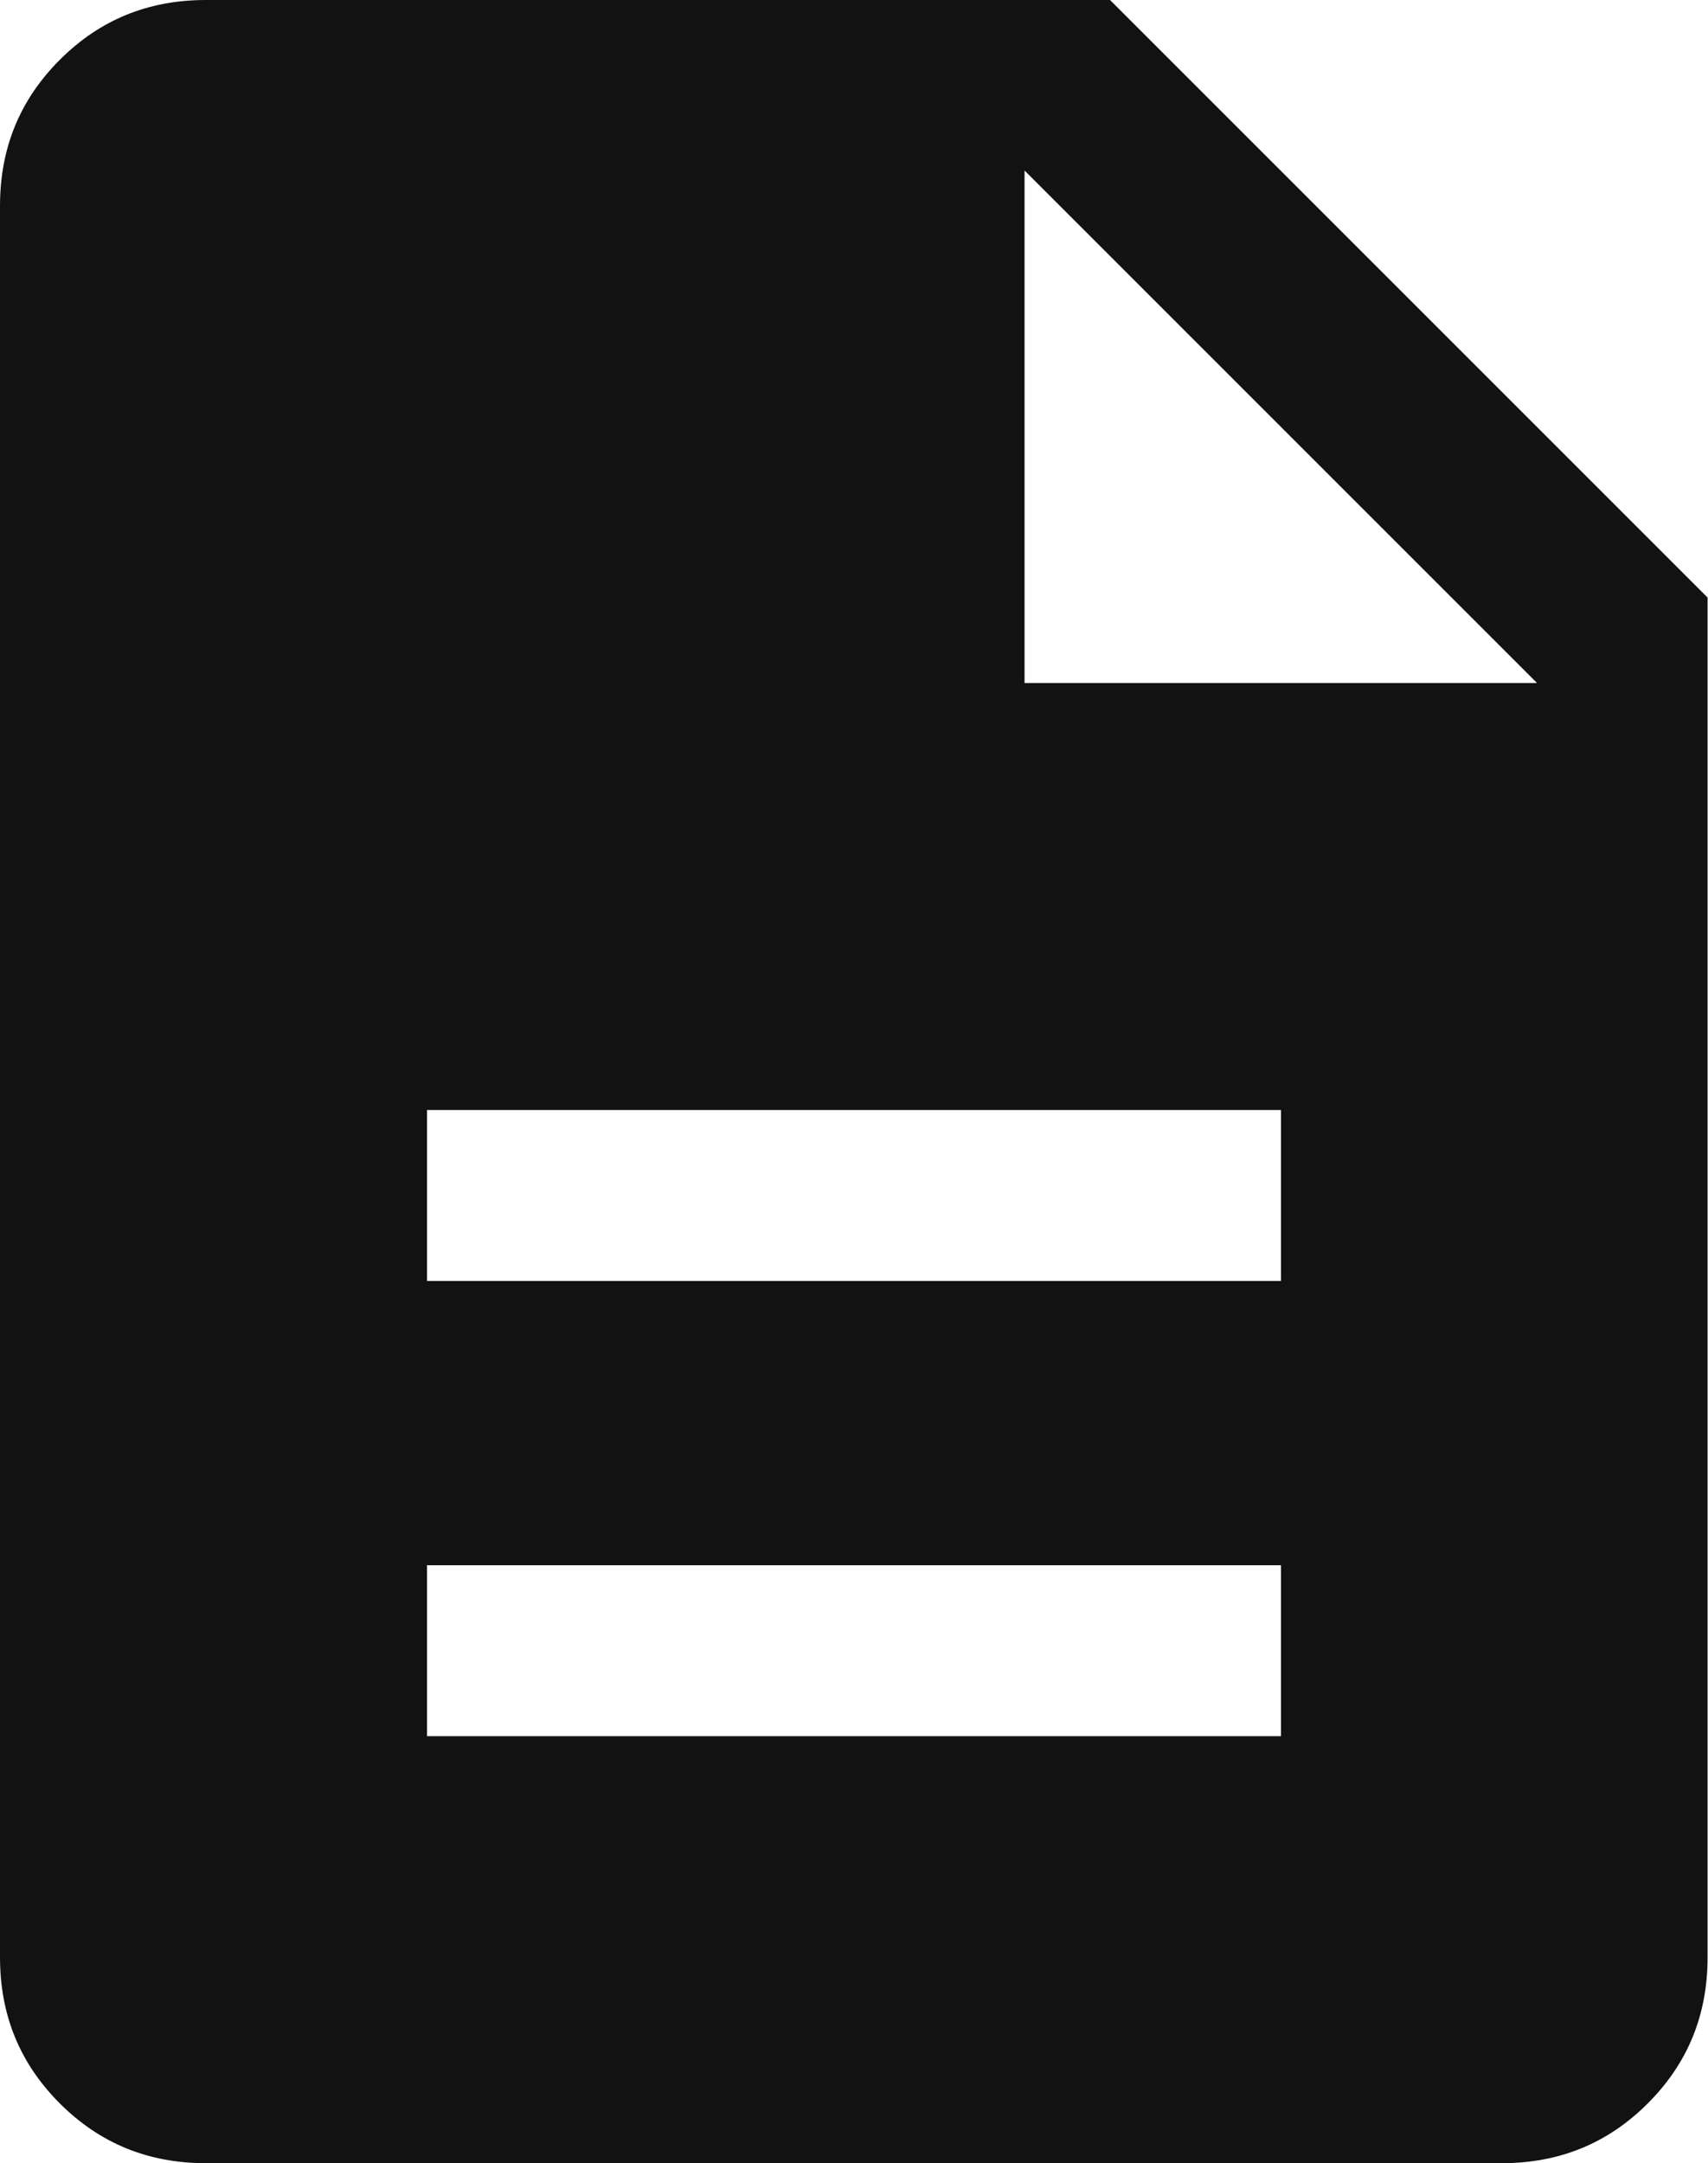
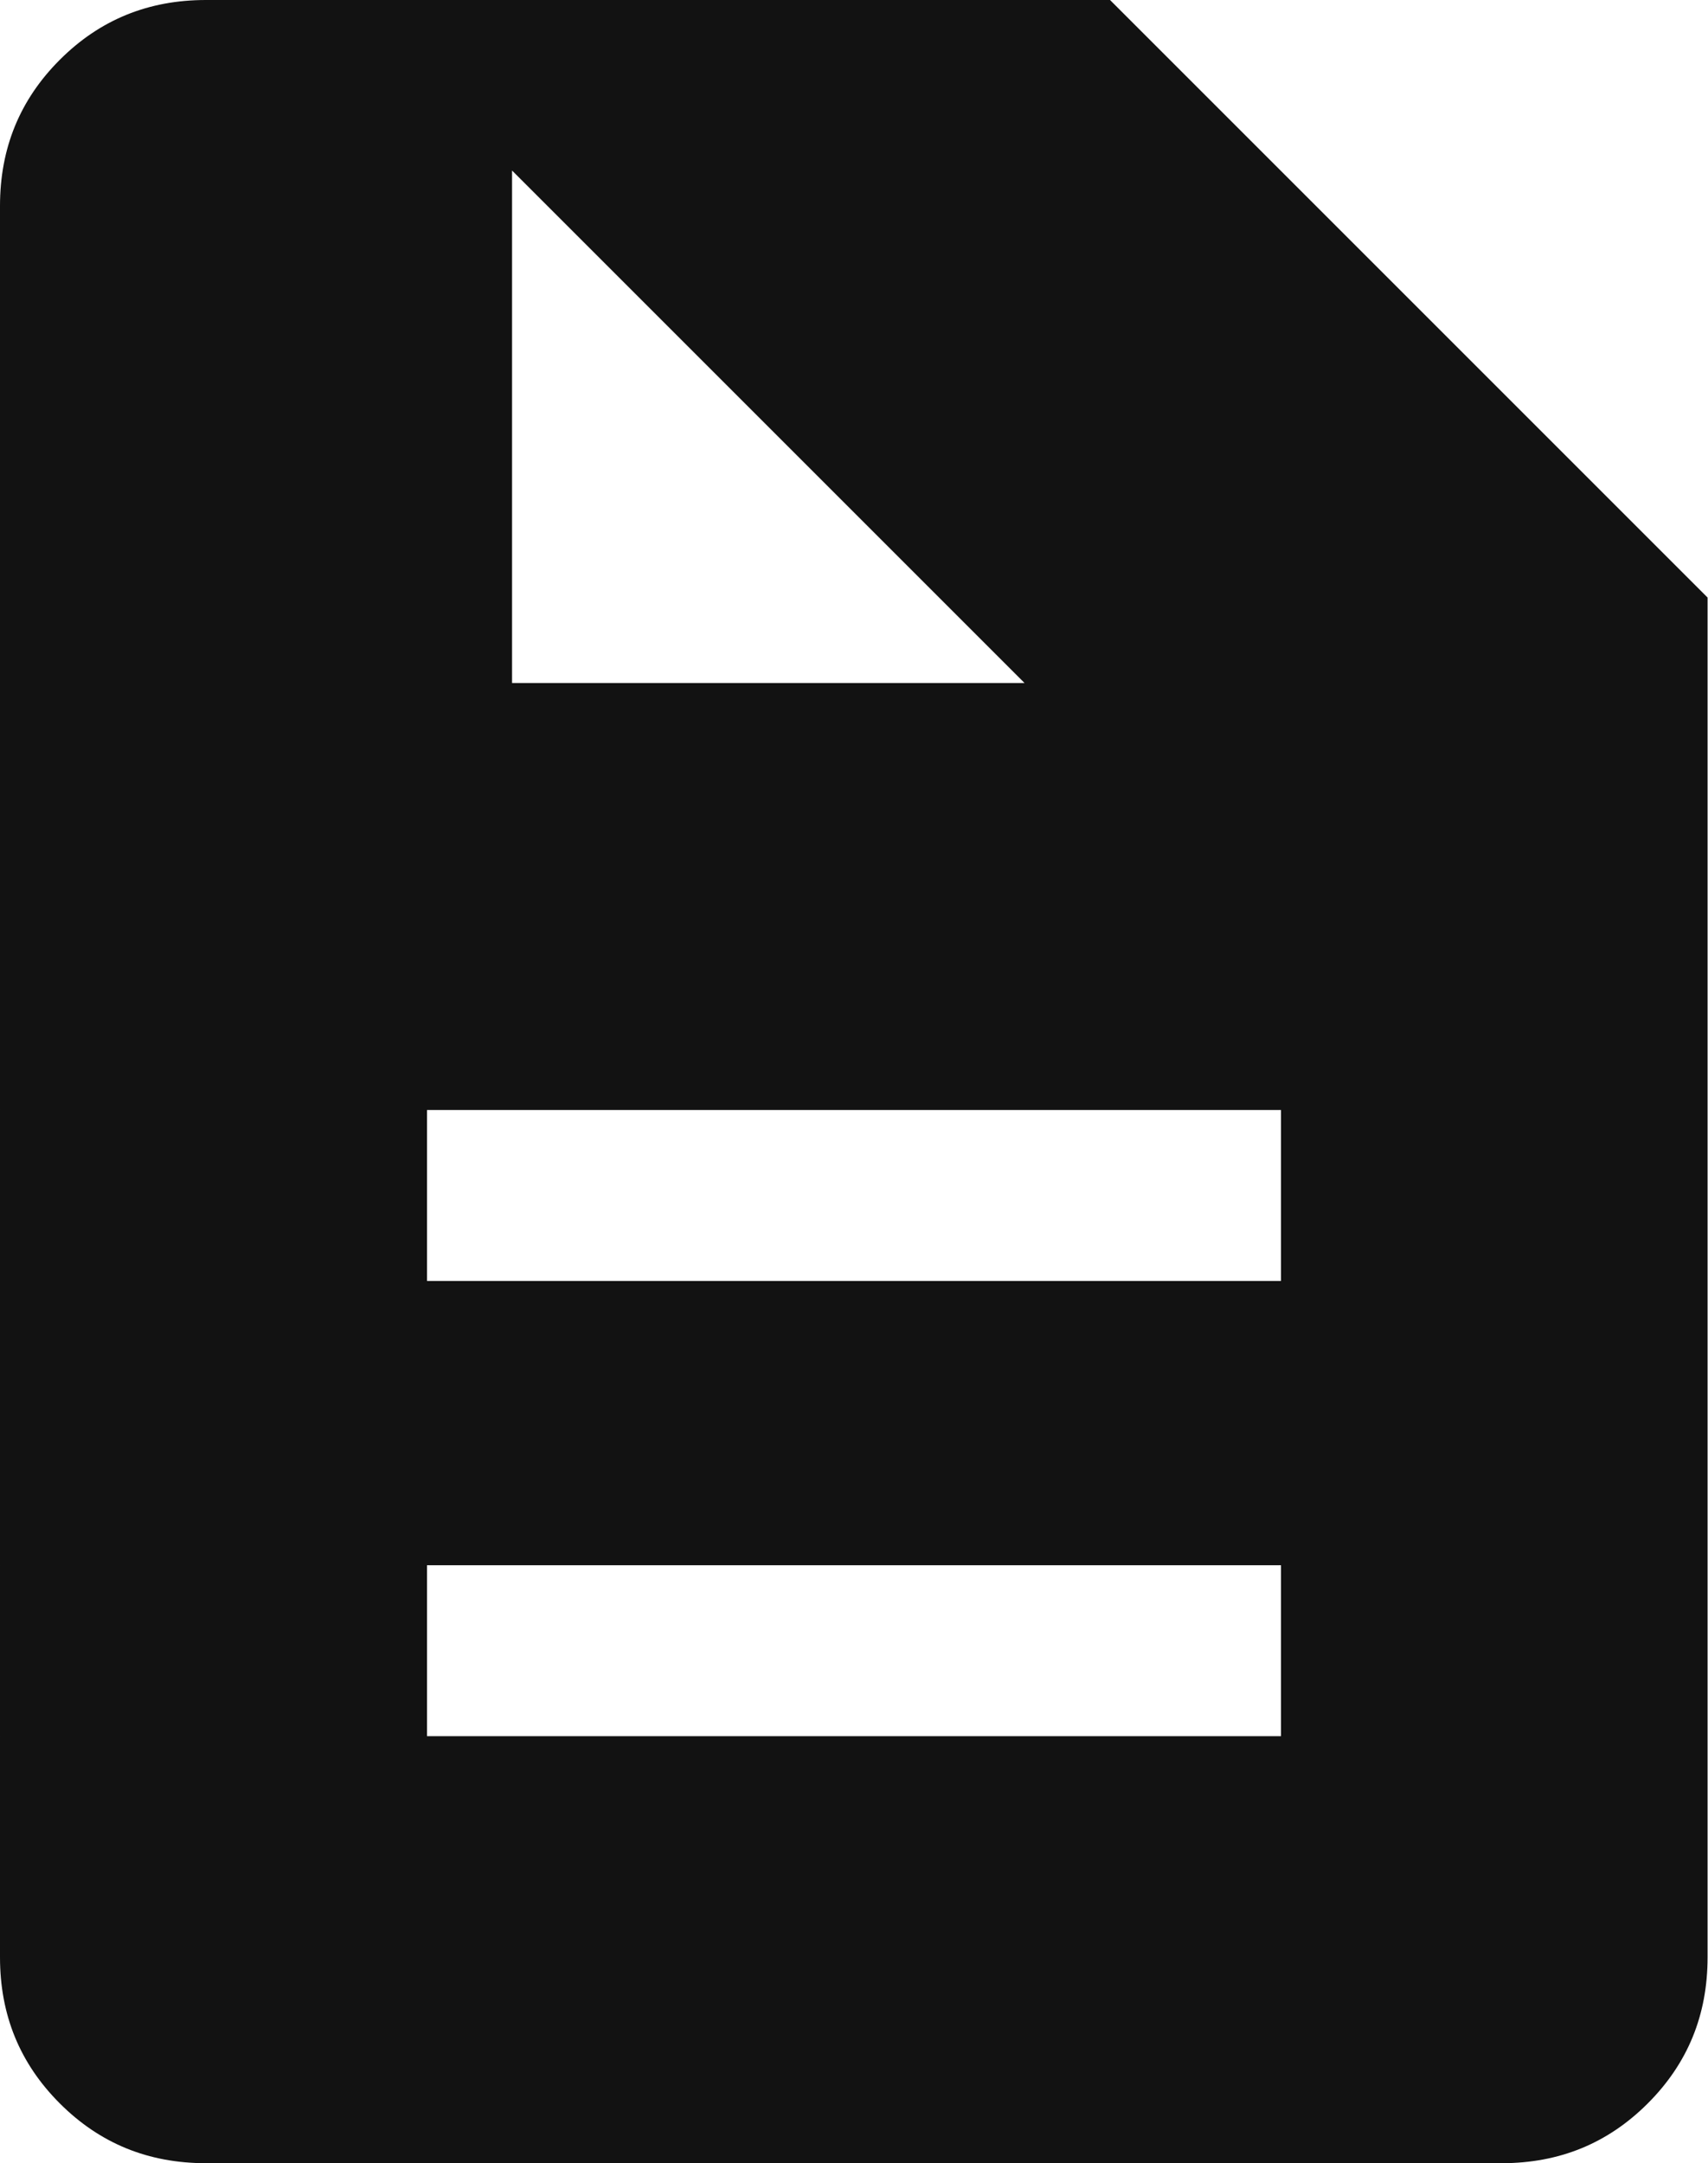
<svg xmlns="http://www.w3.org/2000/svg" viewBox="0 0 40.56 51.37" data-name="Calque 2" id="Calque_2">
  <defs>
    <style>
      .cls-1 {
        fill: #121212;
      }
    </style>
  </defs>
  <g data-name="Calque 1" id="Calque_1-2">
-     <path d="m10.14,41.23h20.28v-4.06H10.14v4.06Zm0-10.81h20.28v-4.06H10.14v4.06Zm-5.25,20.95c-1.37,0-2.52-.47-3.47-1.42s-1.42-2.1-1.42-3.47V4.89c0-1.37.47-2.52,1.42-3.47S3.52,0,4.89,0h21.47l14.19,14.19v32.29c0,1.37-.47,2.52-1.42,3.47s-2.1,1.42-3.47,1.42H4.89ZM24.33,16.22h12.17l-12.17-12.17v12.17Z" class="cls-1" />
+     <path d="m10.14,41.23h20.28v-4.06H10.14v4.06Zm0-10.81h20.28v-4.06H10.14v4.06Zm-5.25,20.95c-1.37,0-2.52-.47-3.47-1.42s-1.42-2.1-1.42-3.47V4.89c0-1.37.47-2.52,1.42-3.47S3.52,0,4.89,0h21.47l14.19,14.19v32.29c0,1.37-.47,2.52-1.42,3.47s-2.1,1.42-3.47,1.42H4.89ZM24.33,16.22l-12.17-12.17v12.17Z" class="cls-1" />
  </g>
</svg>